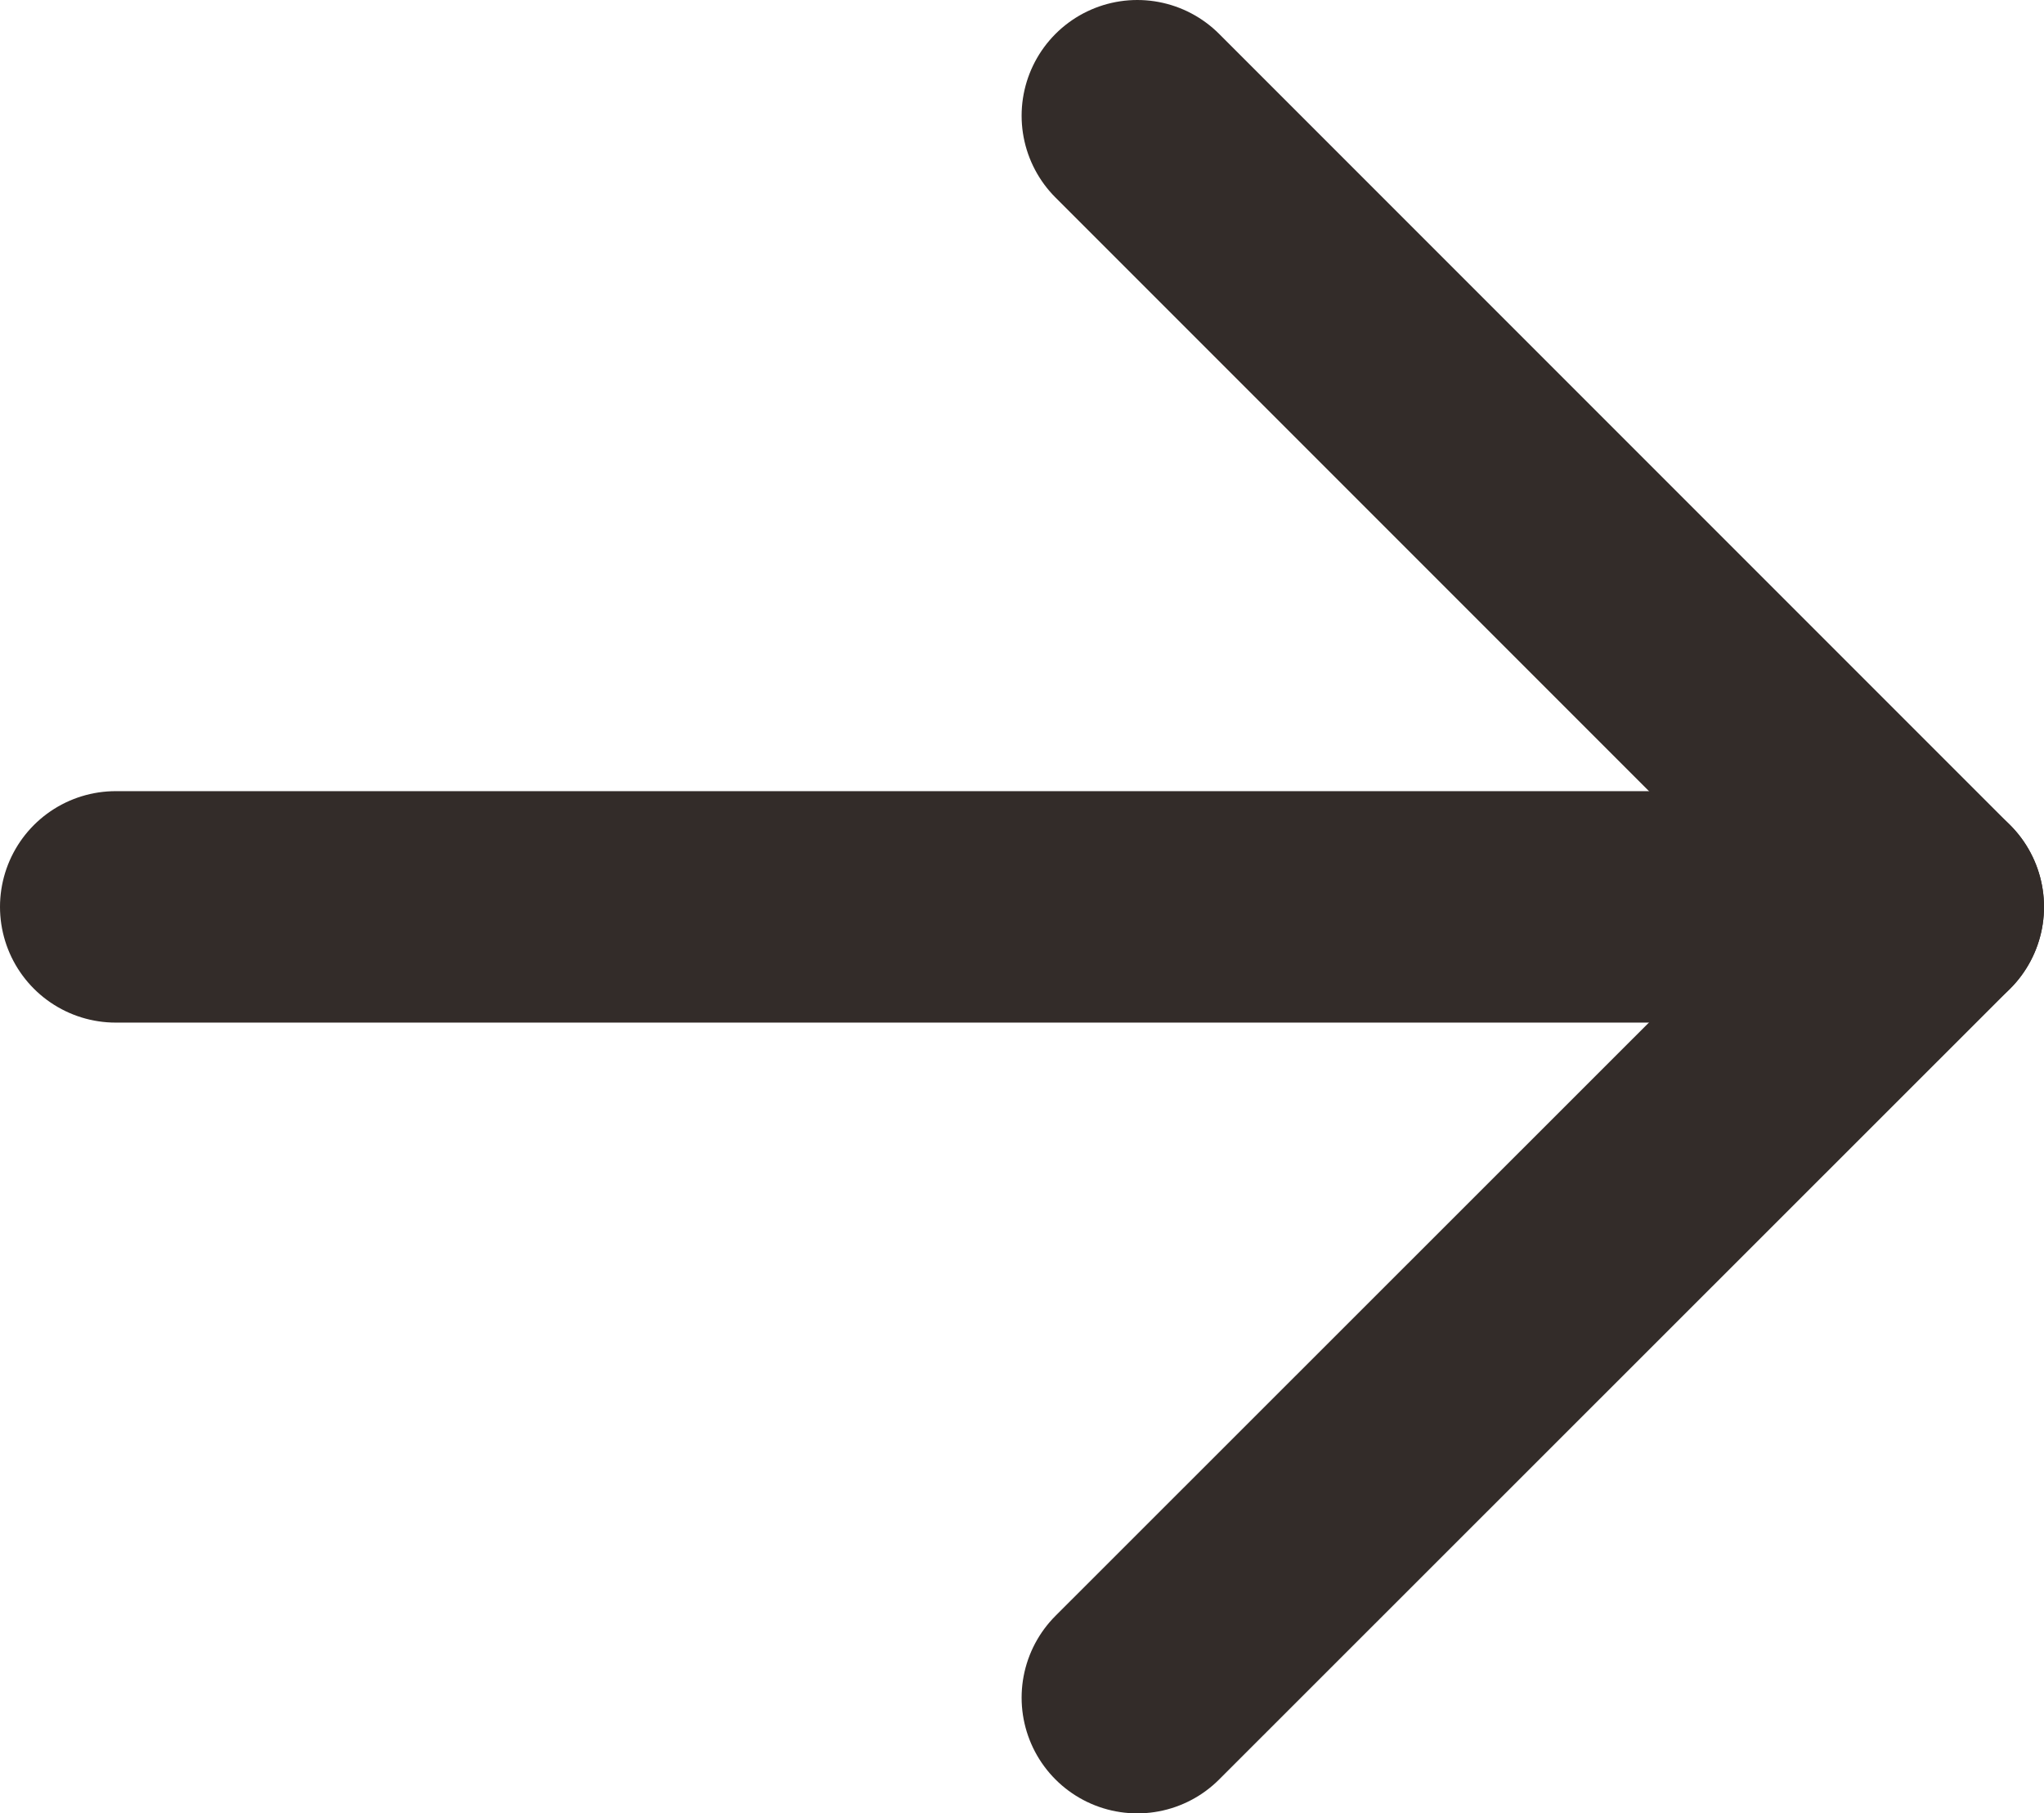
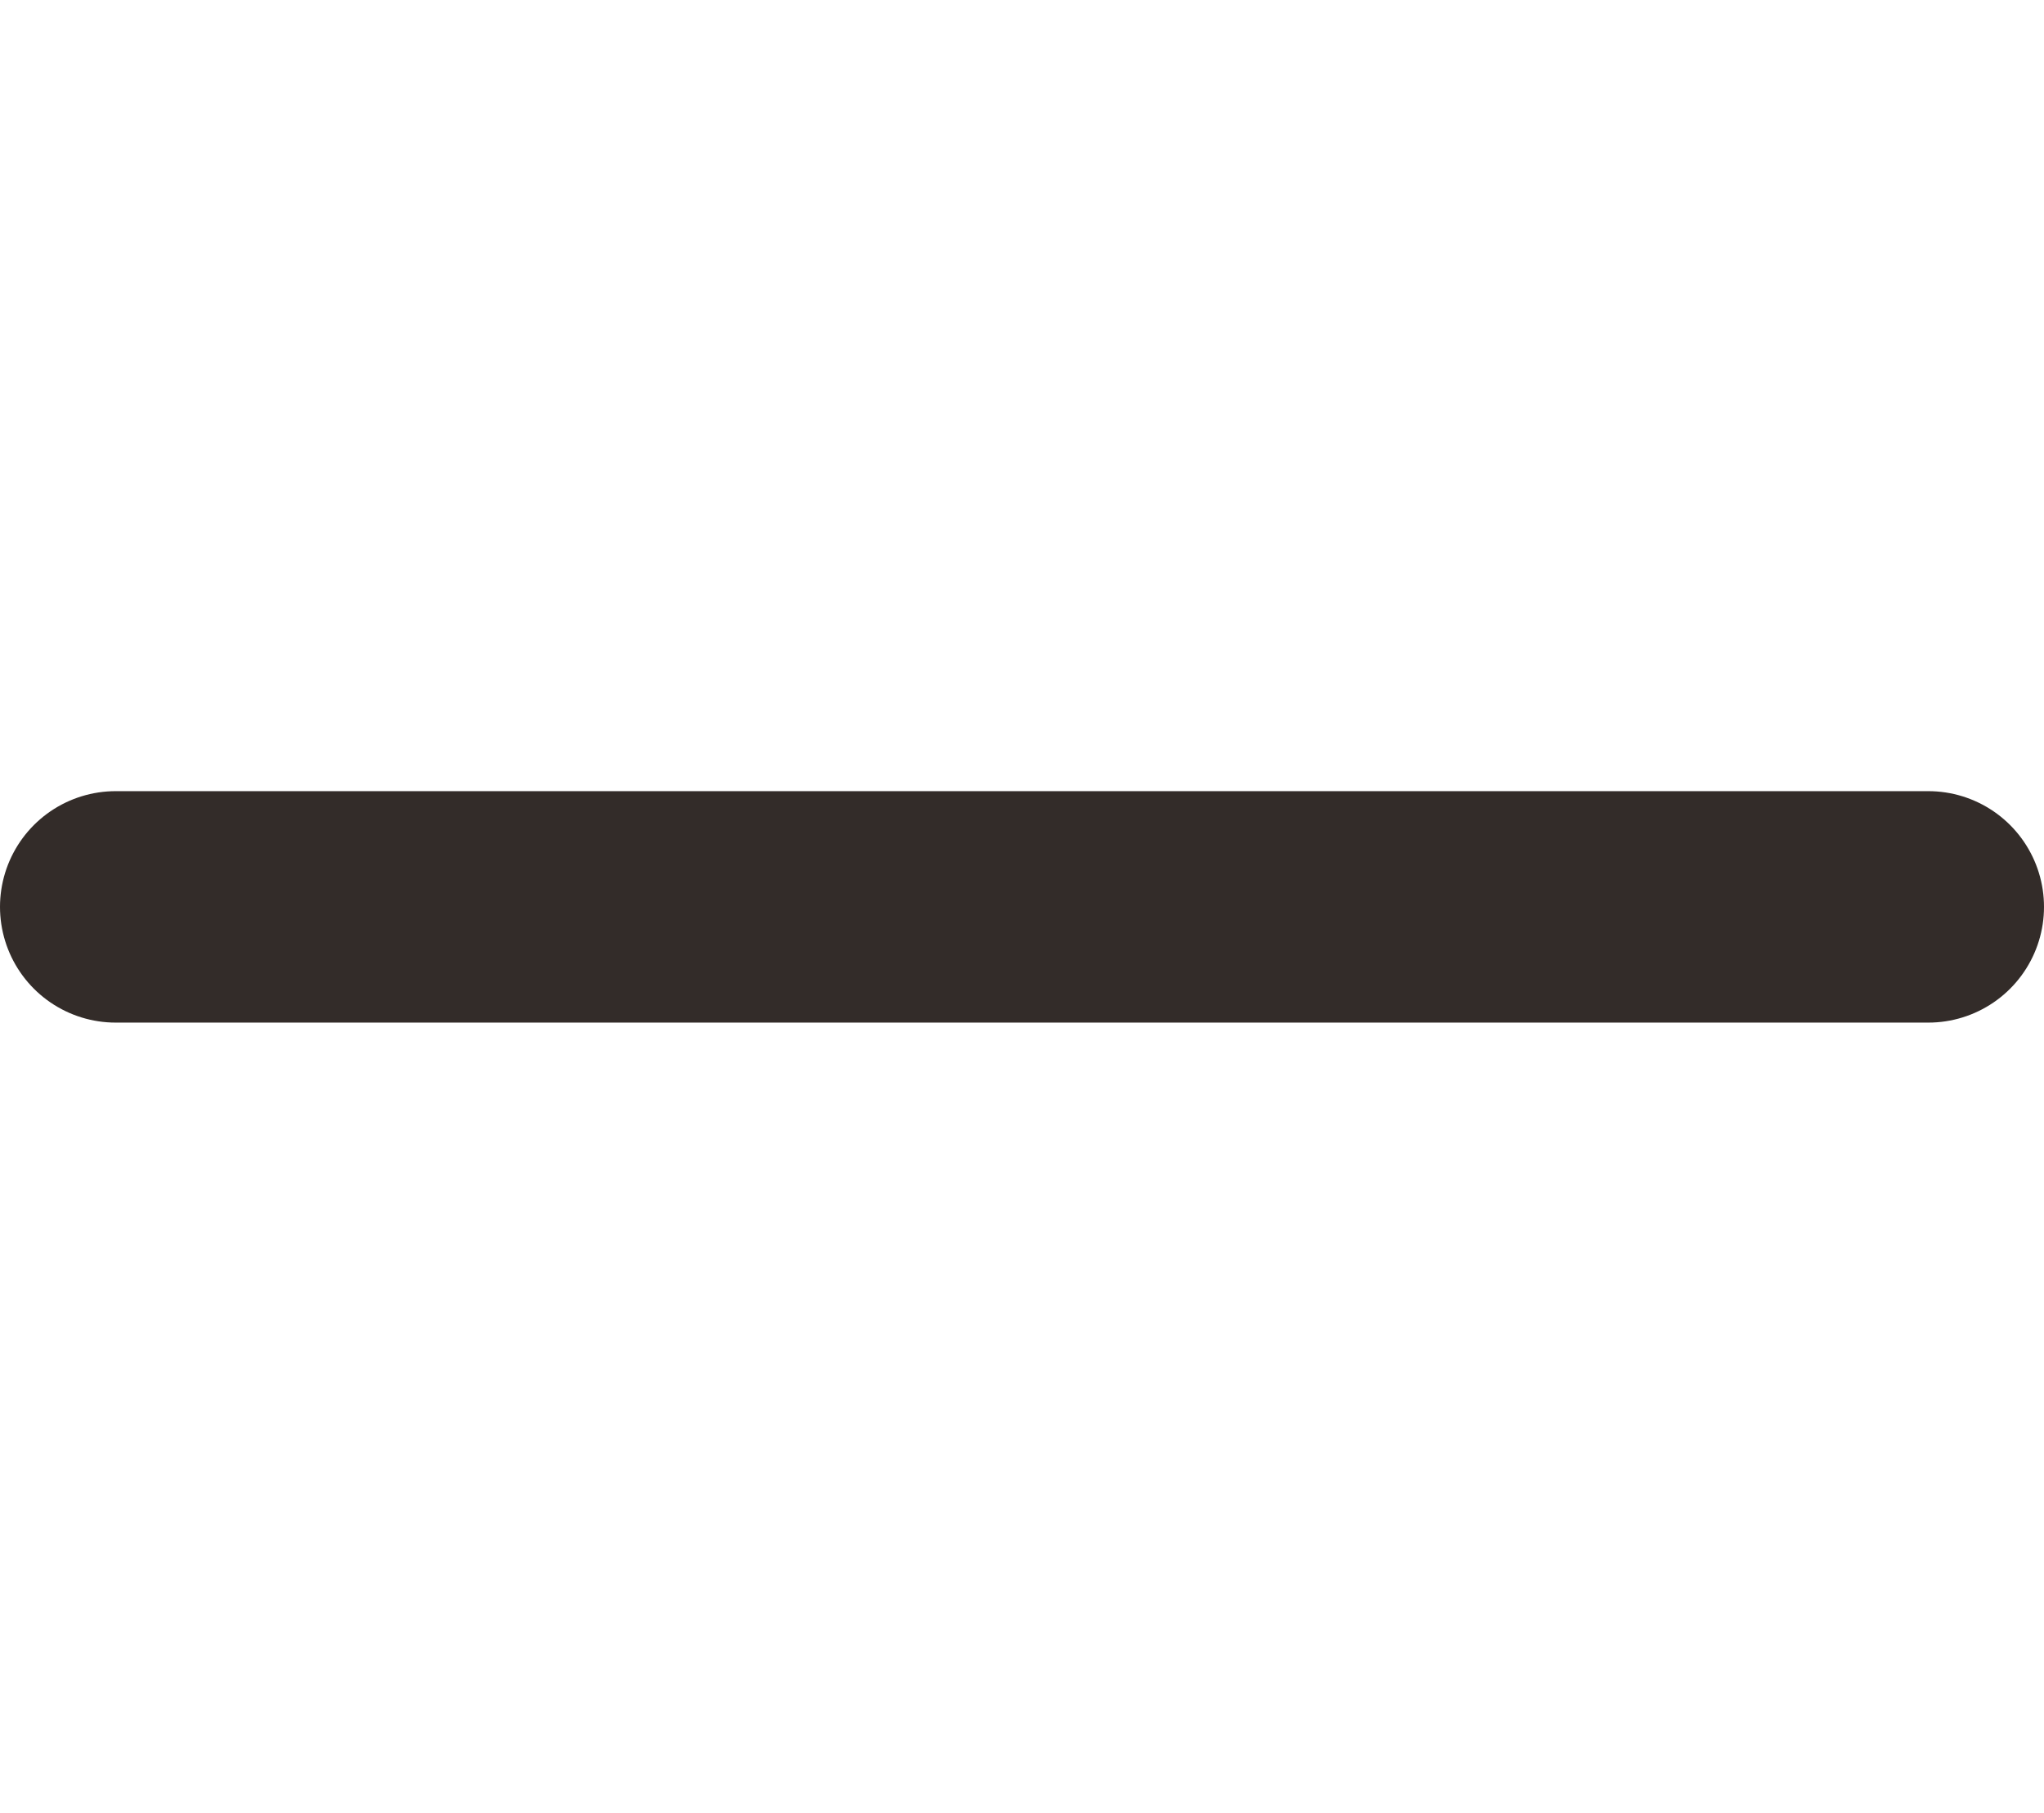
<svg xmlns="http://www.w3.org/2000/svg" width="53" height="47.01" viewBox="0 0 53 47.01">
  <defs>
    <style>.cls-1,.cls-2{fill:none;stroke:#332c29;stroke-linecap:round;stroke-linejoin:round;stroke-width:6px;}.cls-1{isolation:isolate;}</style>
  </defs>
  <g id="レイヤー_2" data-name="レイヤー 2">
    <g id="レイヤー_1-2" data-name="レイヤー 1">
      <line class="cls-1" x1="3" y1="23.51" x2="50" y2="23.51" />
-       <polyline class="cls-2" points="29.49 3 50 23.51 29.49 44.01" />
    </g>
  </g>
</svg>